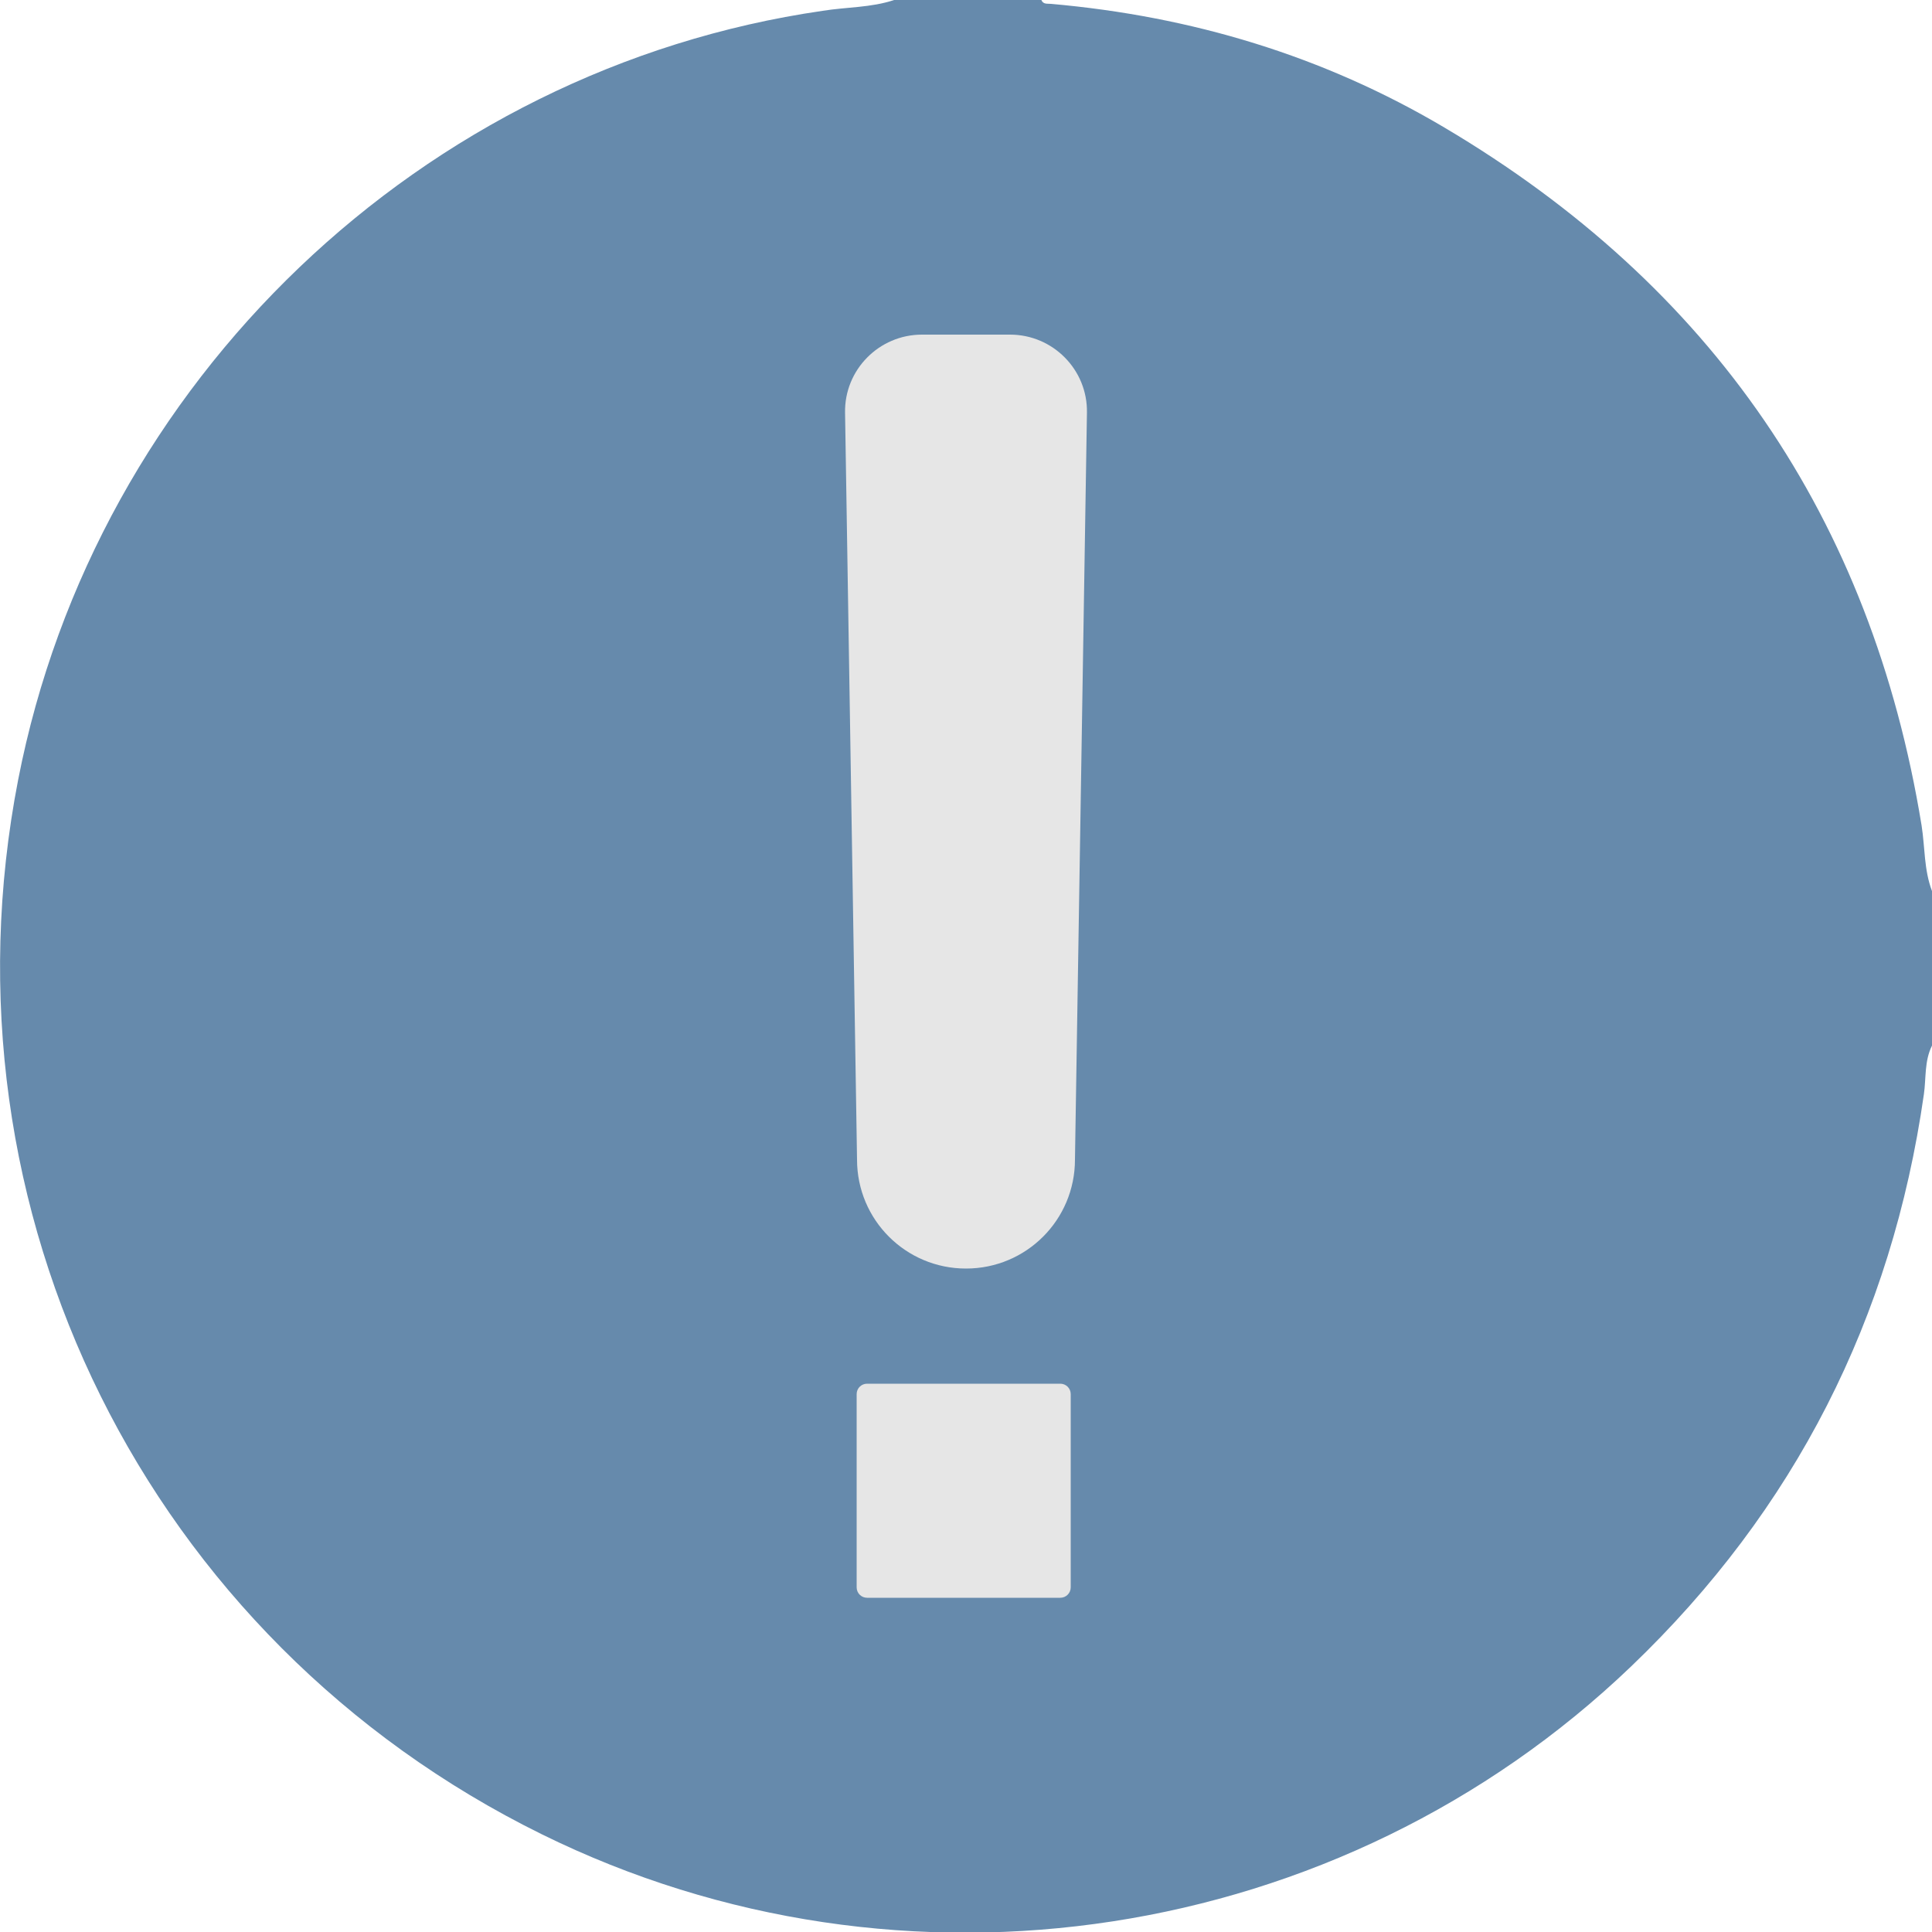
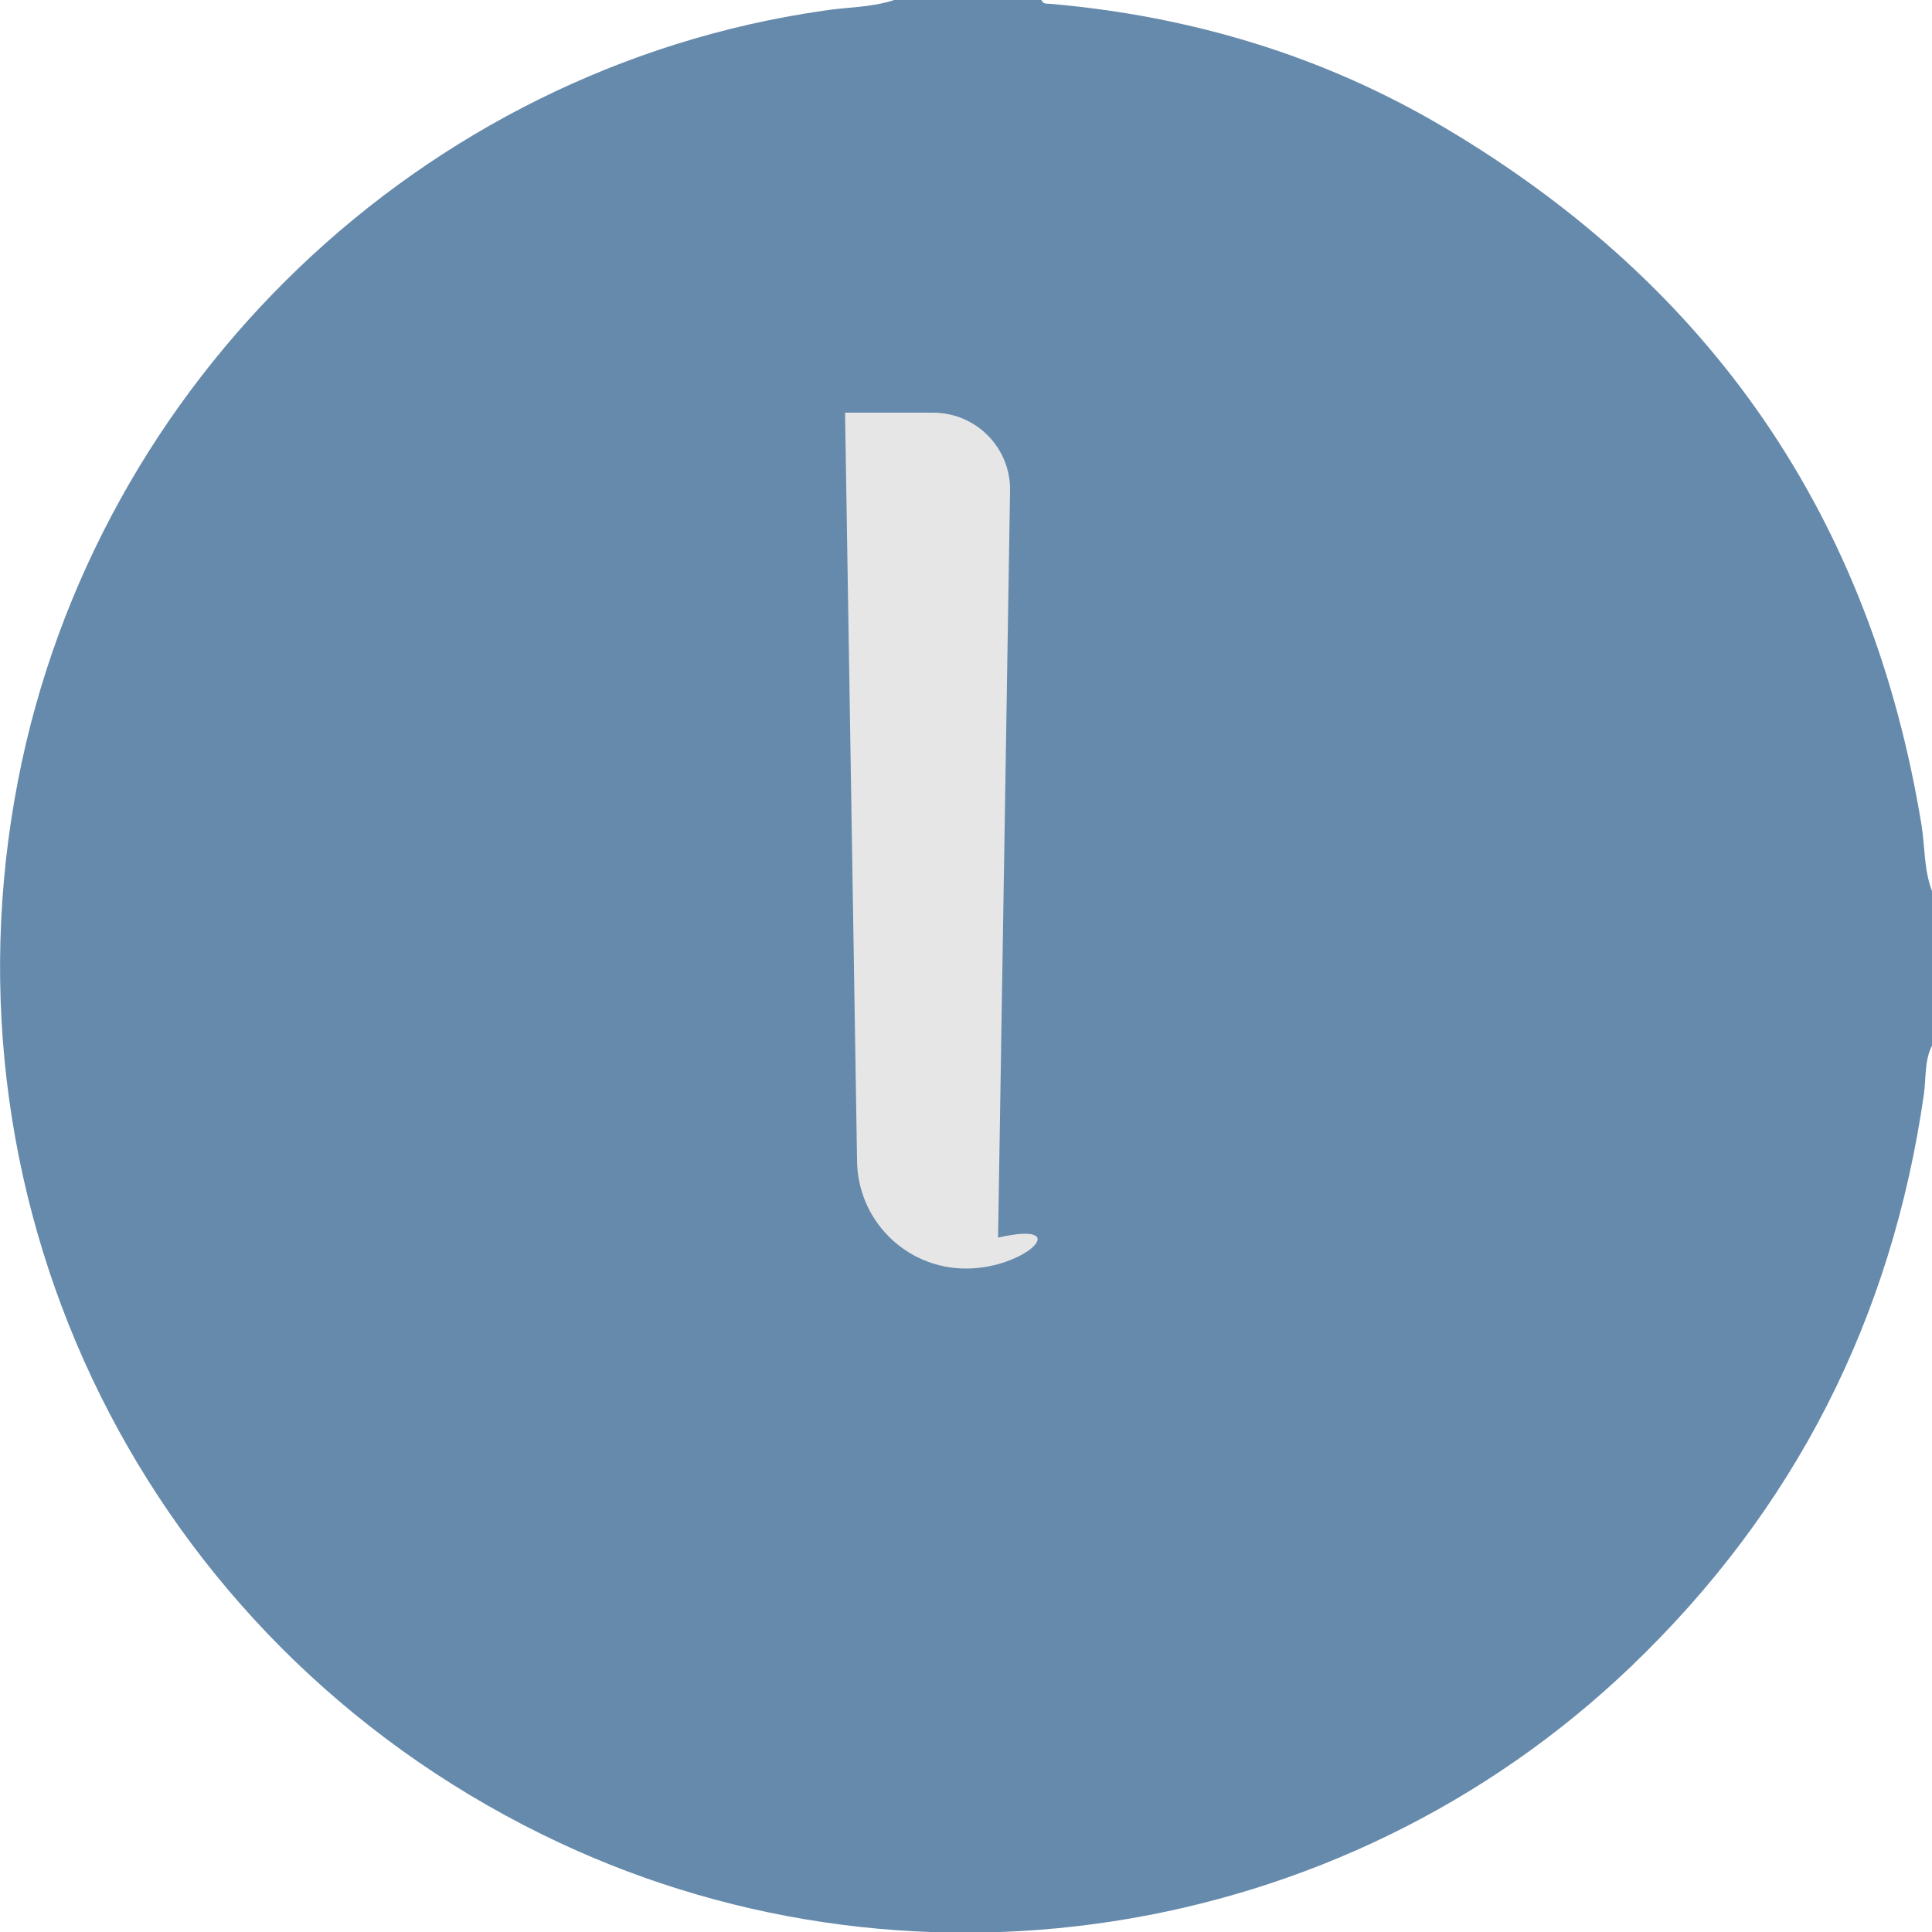
<svg xmlns="http://www.w3.org/2000/svg" id="Livello_1" x="0px" y="0px" viewBox="0 0 500 500.1" style="enable-background:new 0 0 500 500.1;" xml:space="preserve">
  <style type="text/css">	.st0{fill:#668AAC;}	.st1{fill:#E6E6E6;}</style>
  <g>
    <path class="st0" d="M231.4,0c12.7,0,25.4,0,38.1,0c0.5,1.2,1.6,0.9,2.5,1c36.3,3.2,70.4,13.4,101.8,32   c69.2,41,110.5,101.1,123.5,180.6c0.9,5.7,0.6,11.5,2.7,17c0,13.3,0,26.7,0,40c-2,4-1.5,8.4-2.1,12.6   c-8.3,58-33.4,107.5-75.8,148.1c-75.2,72-188.6,89.4-281.9,43.4C38.1,424.4-17,313.4,4.7,201.8c20.1-103.3,104.6-184,208.2-199   C219.1,1.8,225.4,2,231.4,0z" />
    <g>
-       <path class="st1" d="M250,328.3L250,328.3c-15.6,0-28.2-12.6-28.2-28.2l-3.1-193.3c-0.2-11.1,8.8-20.2,19.9-20.2h22.8    c11.1,0,20.1,9.1,19.9,20.2l-3.1,193.3C278.2,315.7,265.6,328.3,250,328.3z" />
-       <path class="st1" d="M274.4,413.5h-50c-1.5,0-2.7-1.2-2.7-2.7v-50c0-1.5,1.2-2.7,2.7-2.7h50c1.5,0,2.7,1.2,2.7,2.7v50    C277.1,412.3,275.9,413.5,274.4,413.5z" />
+       <path class="st1" d="M250,328.3L250,328.3c-15.6,0-28.2-12.6-28.2-28.2l-3.1-193.3h22.8    c11.1,0,20.1,9.1,19.9,20.2l-3.1,193.3C278.2,315.7,265.6,328.3,250,328.3z" />
    </g>
  </g>
</svg>